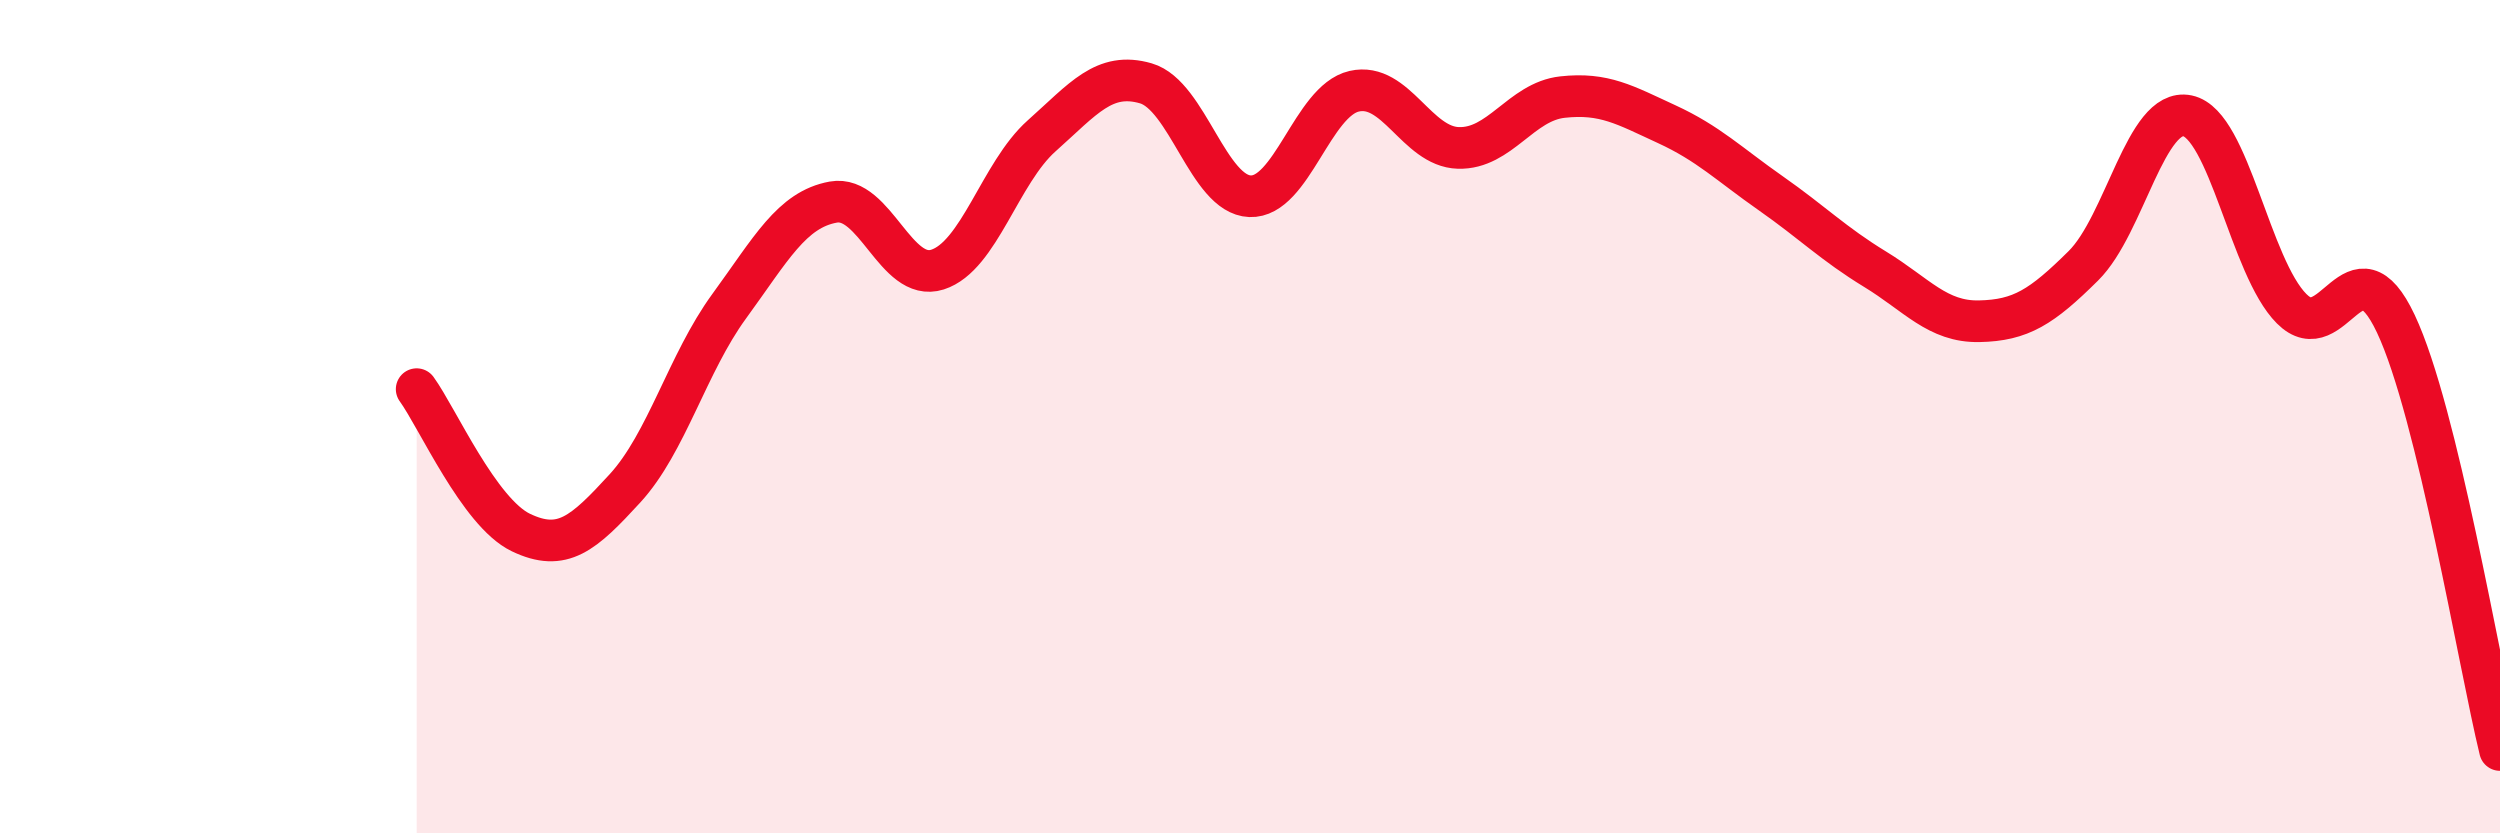
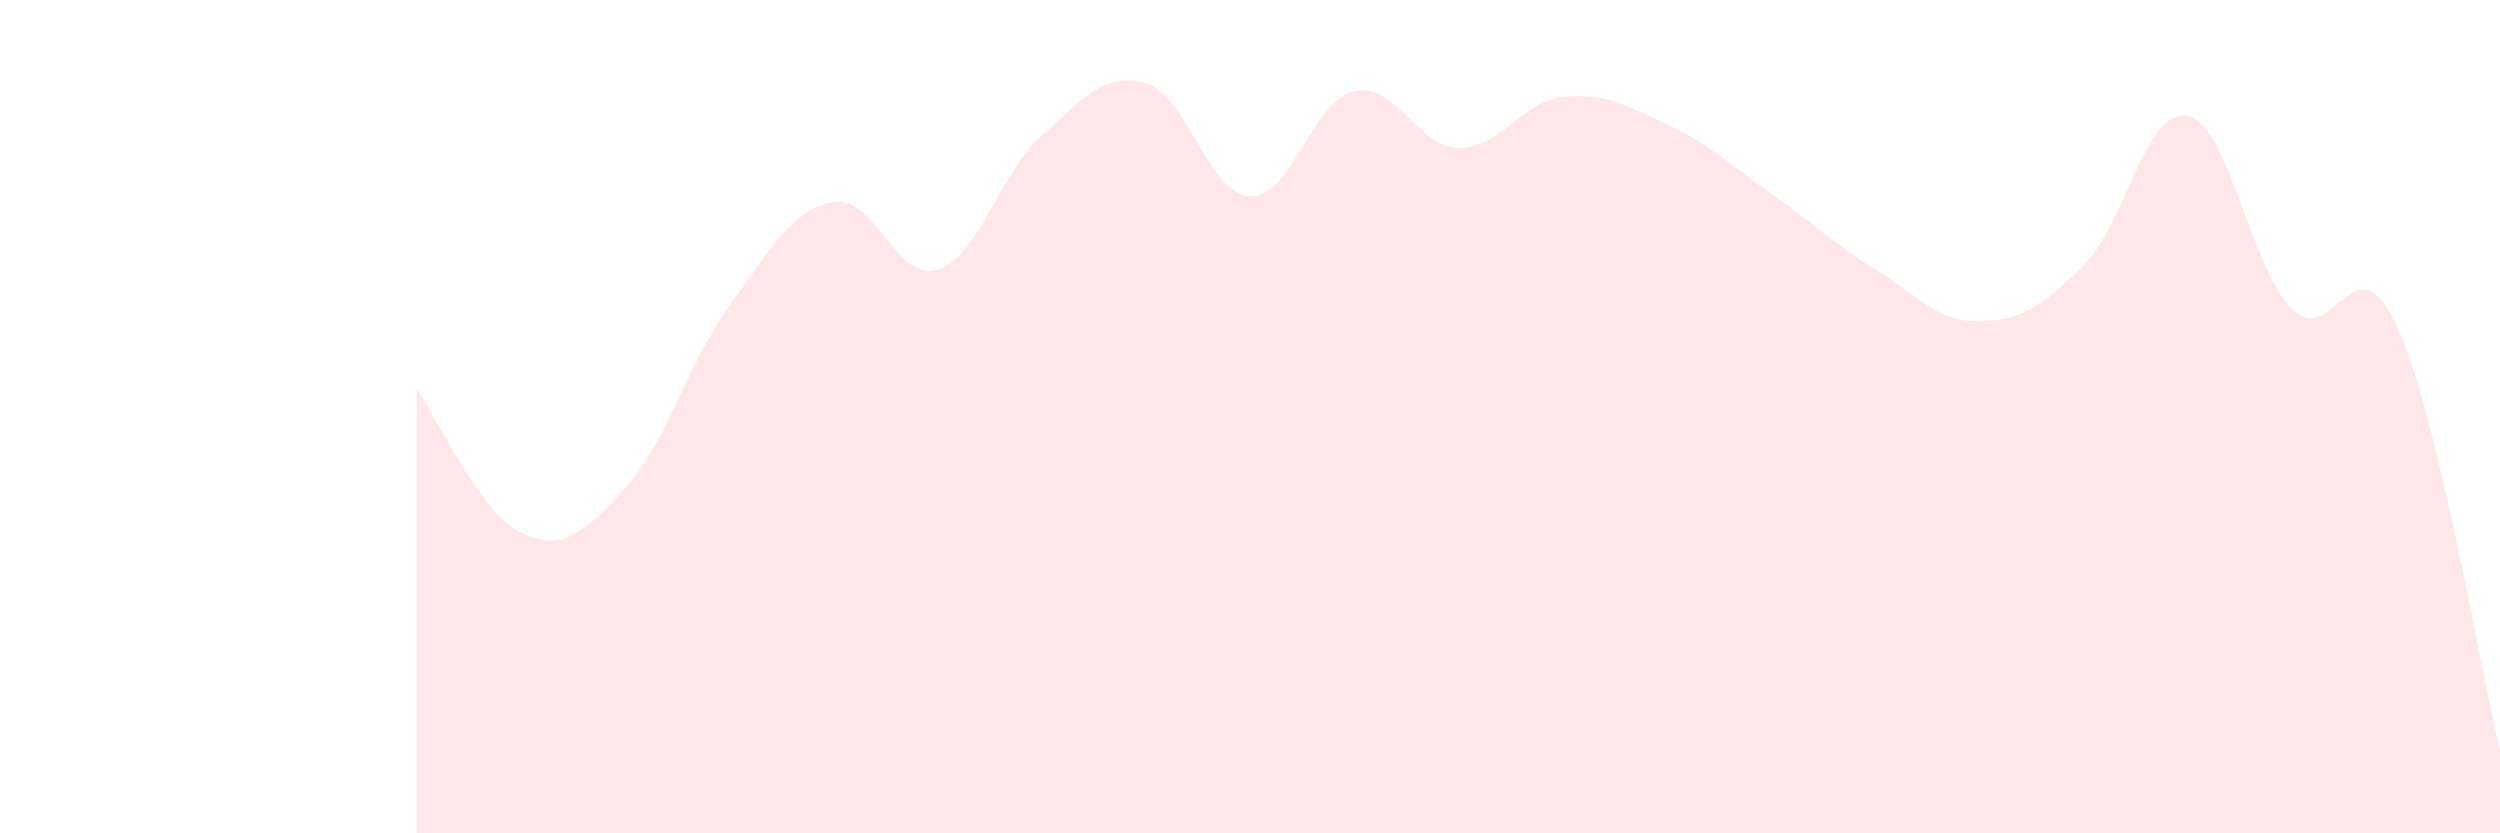
<svg xmlns="http://www.w3.org/2000/svg" width="60" height="20" viewBox="0 0 60 20">
  <path d="M 10,9.34 C 10.5,10.03 11.5,12.3 12.5,12.78 C 13.5,13.26 14,12.81 15,11.72 C 16,10.63 16.5,8.72 17.5,7.35 C 18.5,5.98 19,5.03 20,4.85 C 21,4.67 21.5,6.79 22.5,6.47 C 23.5,6.15 24,4.15 25,3.26 C 26,2.37 26.5,1.71 27.5,2 C 28.5,2.29 29,4.67 30,4.71 C 31,4.75 31.5,2.42 32.5,2.19 C 33.5,1.96 34,3.52 35,3.55 C 36,3.58 36.5,2.44 37.5,2.33 C 38.5,2.22 39,2.52 40,2.98 C 41,3.44 41.5,3.94 42.5,4.64 C 43.5,5.34 44,5.85 45,6.46 C 46,7.07 46.5,7.73 47.5,7.71 C 48.5,7.69 49,7.37 50,6.38 C 51,5.39 51.5,2.57 52.5,2.78 C 53.5,2.99 54,6.41 55,7.41 C 56,8.41 56.5,5.65 57.5,7.77 C 58.5,9.89 59.5,15.95 60,18L60 20L10 20Z" fill="#EB0A25" opacity="0.1" stroke-linecap="round" stroke-linejoin="round" />
-   <path d="M 10,9.34 C 10.5,10.03 11.5,12.3 12.5,12.78 C 13.5,13.26 14,12.81 15,11.72 C 16,10.63 16.5,8.72 17.5,7.35 C 18.5,5.98 19,5.03 20,4.85 C 21,4.67 21.5,6.79 22.5,6.47 C 23.5,6.15 24,4.15 25,3.26 C 26,2.37 26.5,1.71 27.5,2 C 28.5,2.29 29,4.67 30,4.71 C 31,4.75 31.5,2.42 32.5,2.19 C 33.5,1.96 34,3.52 35,3.55 C 36,3.58 36.5,2.44 37.5,2.33 C 38.5,2.22 39,2.52 40,2.98 C 41,3.44 41.5,3.94 42.5,4.64 C 43.5,5.34 44,5.85 45,6.46 C 46,7.07 46.5,7.73 47.5,7.71 C 48.5,7.69 49,7.37 50,6.38 C 51,5.39 51.5,2.57 52.5,2.78 C 53.5,2.99 54,6.41 55,7.41 C 56,8.41 56.5,5.65 57.5,7.77 C 58.5,9.89 59.5,15.95 60,18" stroke="#EB0A25" stroke-width="1" fill="none" stroke-linecap="round" stroke-linejoin="round" />
</svg>